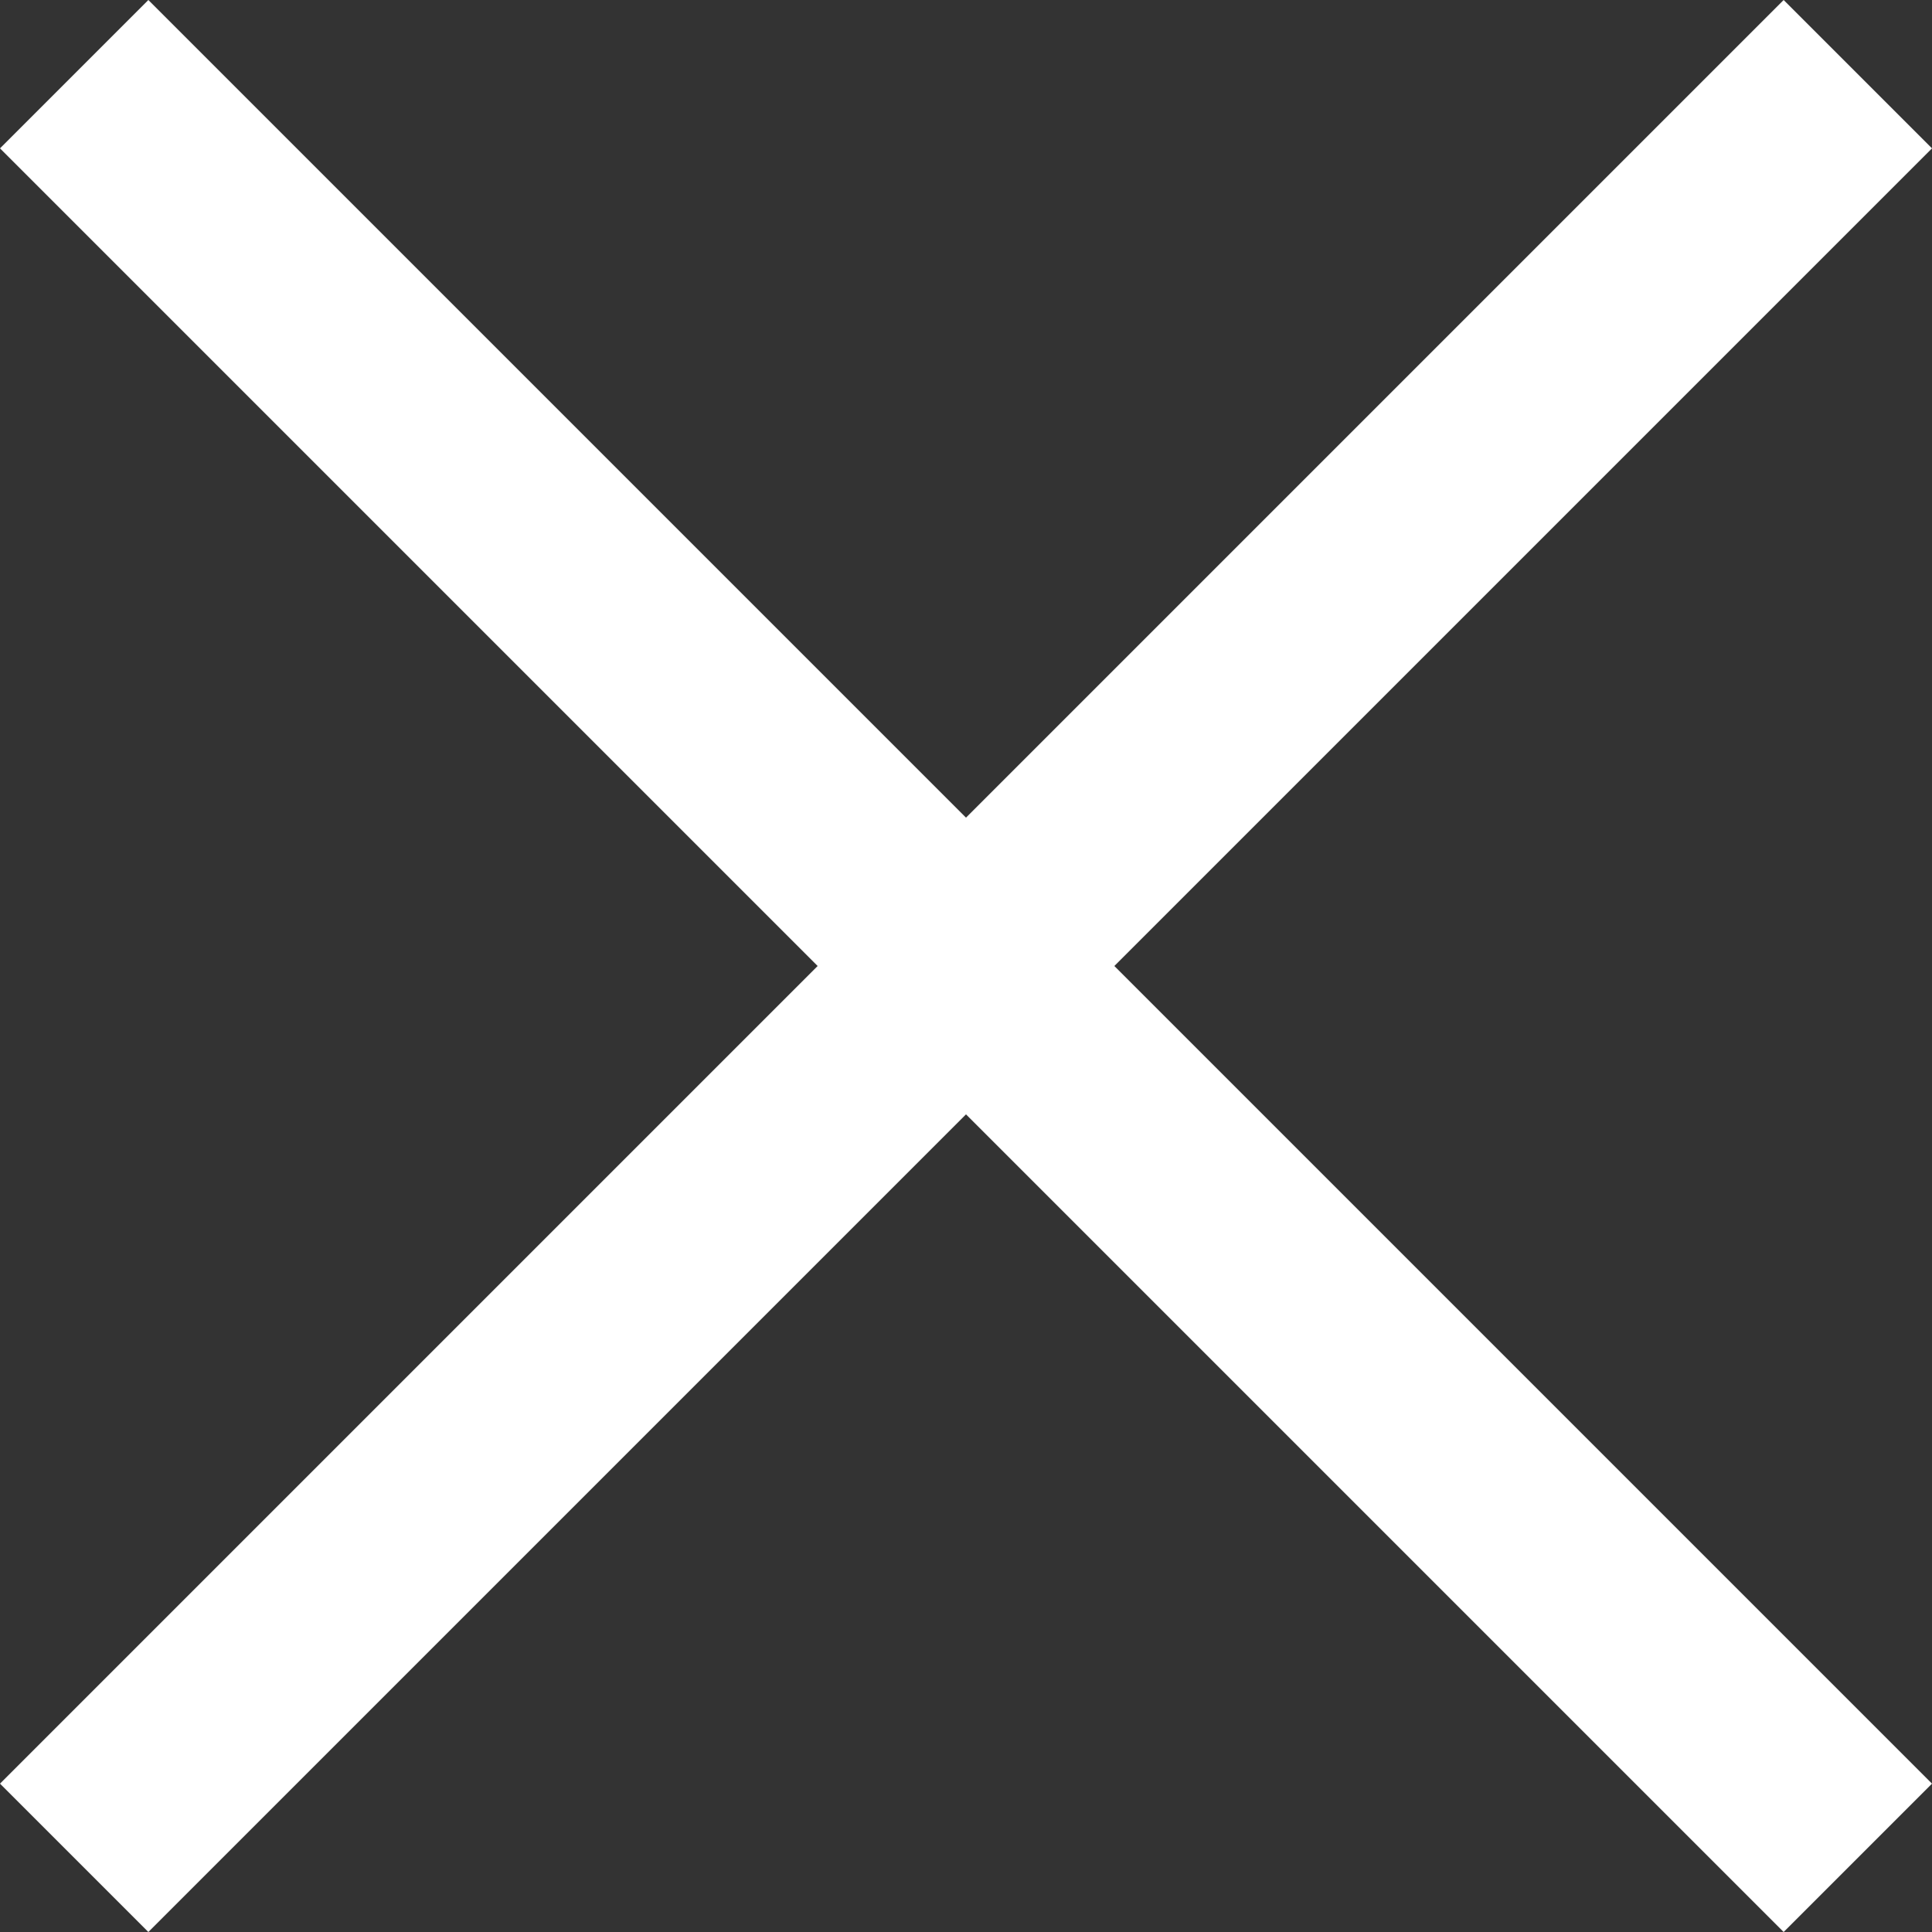
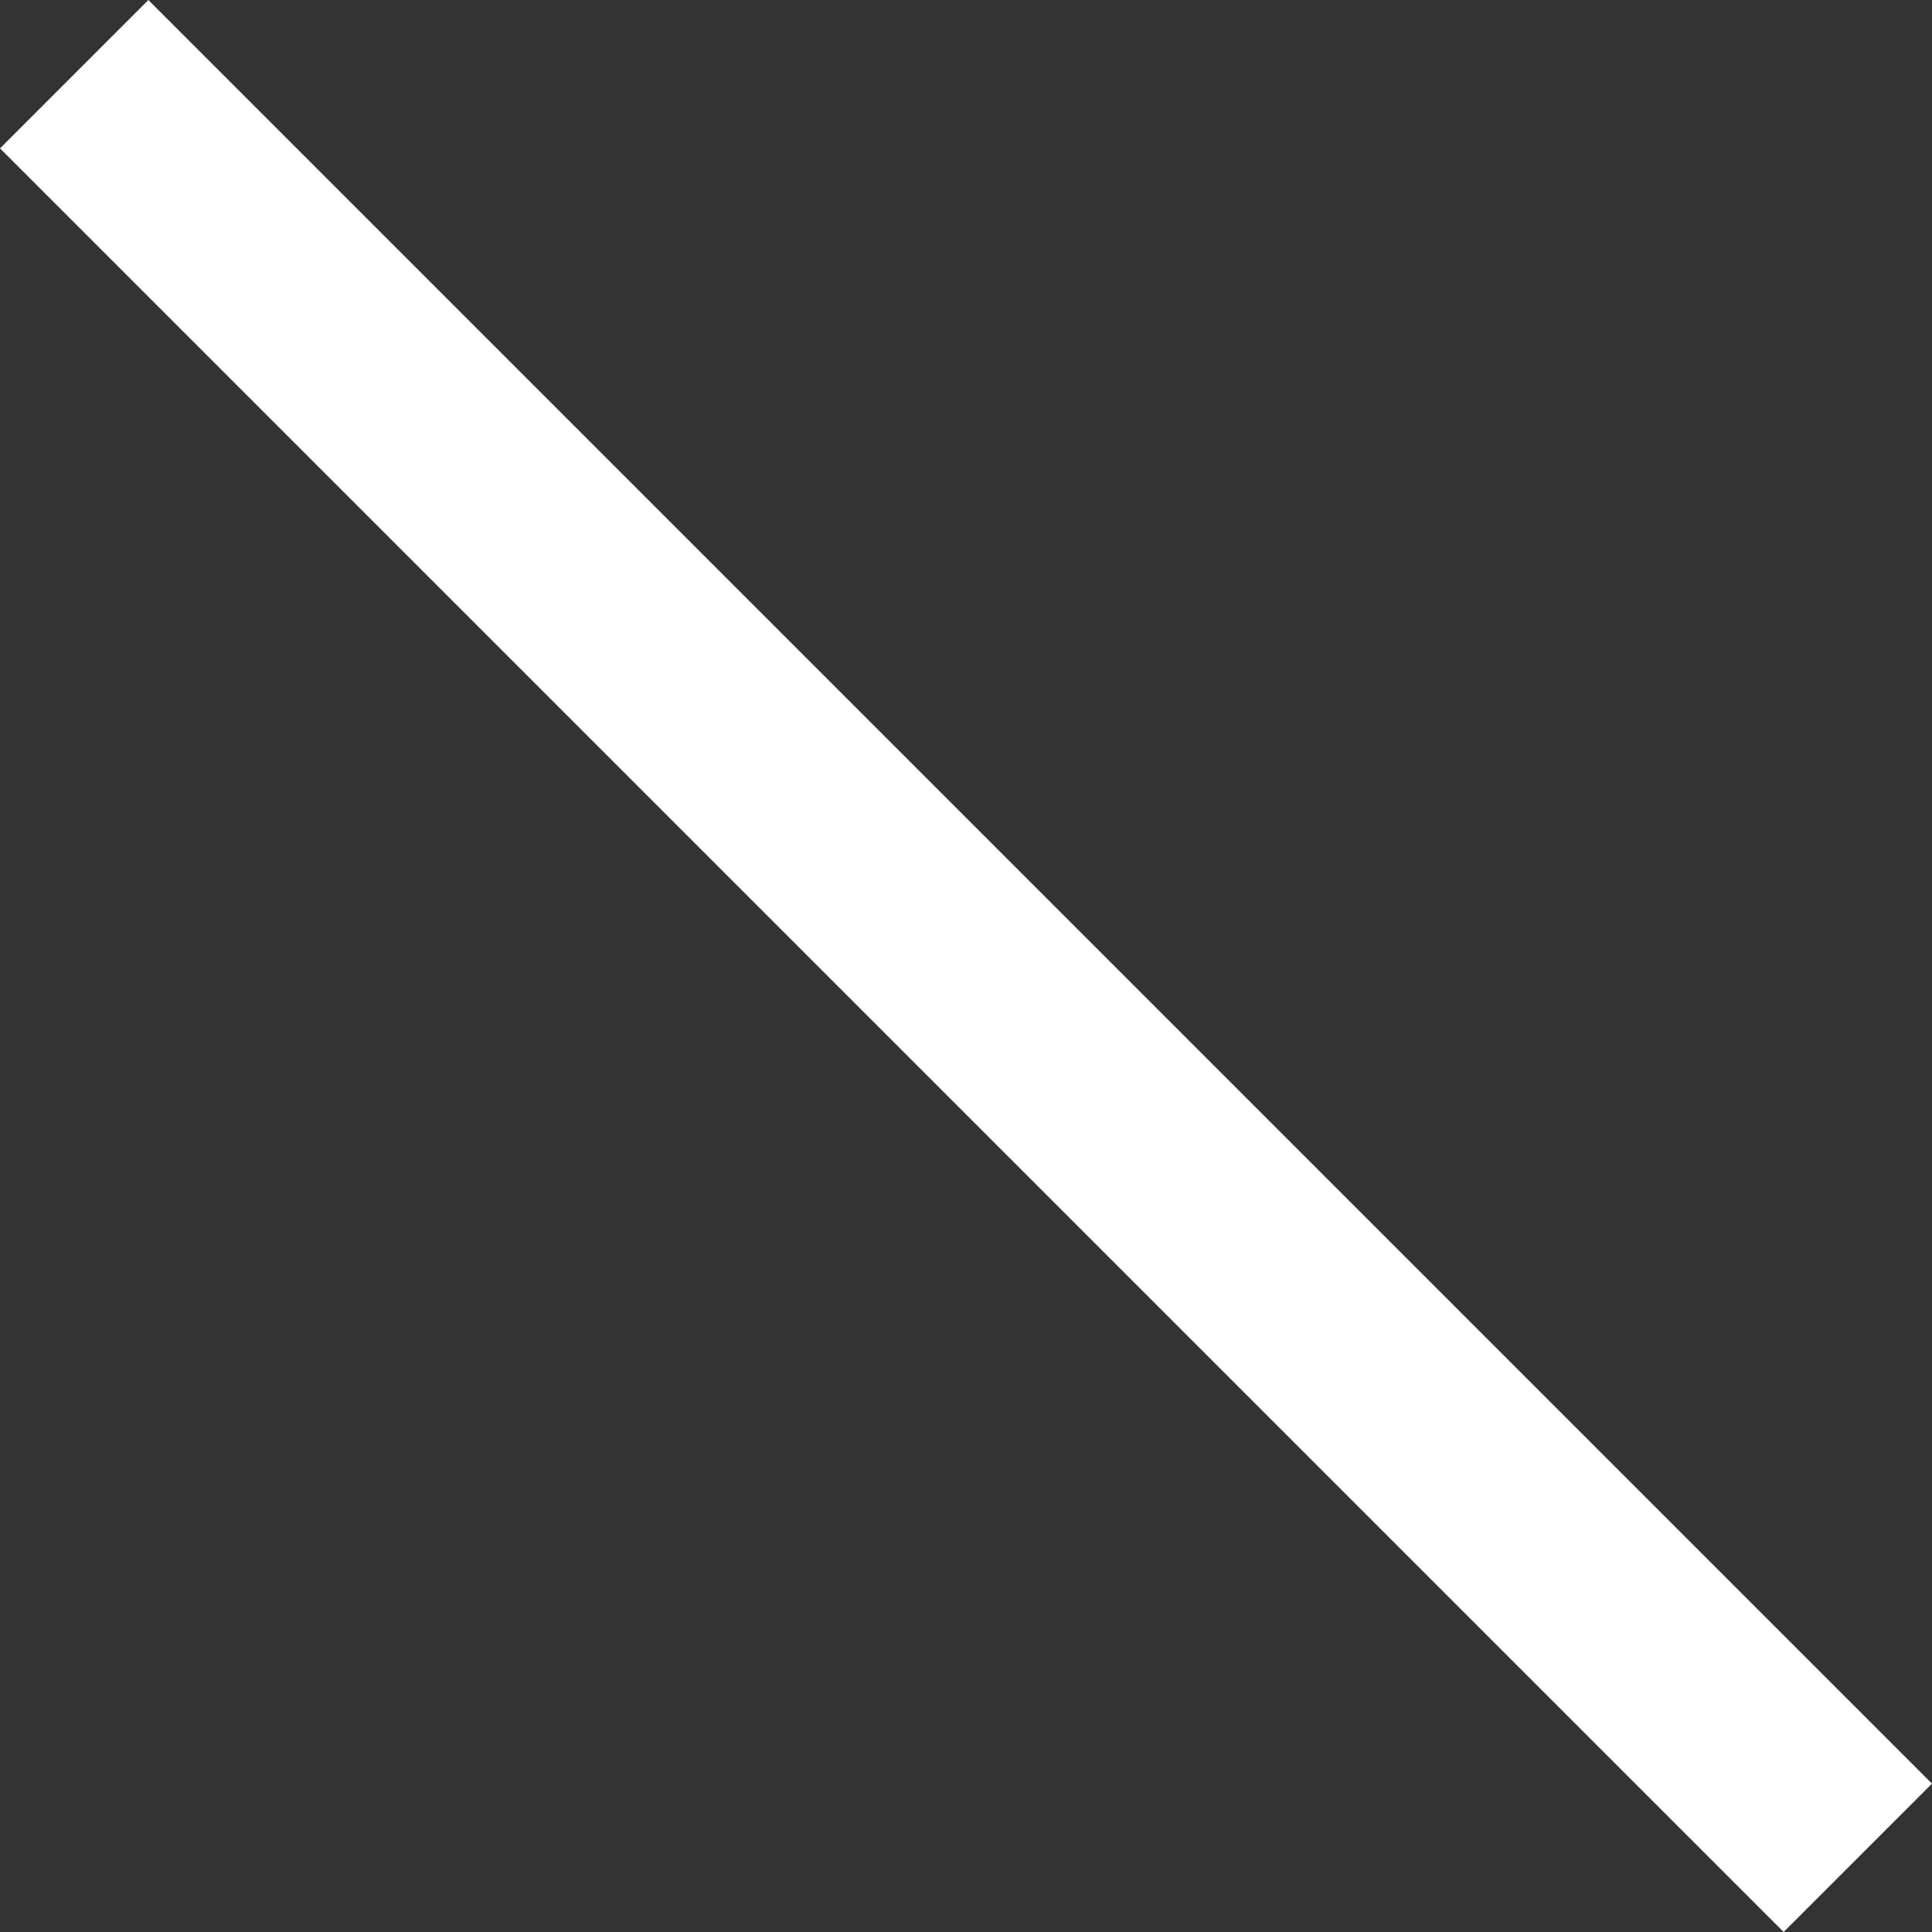
<svg xmlns="http://www.w3.org/2000/svg" width="36.828" height="36.828" viewBox="0 0 36.828 36.828">
  <rect x="0" y="0" width="36.828" height="36.828" fill="#333333" stroke="none" />
  <g transform="translate(1.157 1.414)">
-     <path d="M32.586,35.414l-34-34L1.414-1.414l34,34Z" transform="translate(0.257)" fill="#fff" />
-     <path d="M1.414,35.414l-2.828-2.828,34-34,2.828,2.828Z" transform="translate(0.257)" fill="#fff" />
+     <path d="M32.586,35.414l-34-34L1.414-1.414l34,34" transform="translate(0.257)" fill="#fff" />
  </g>
</svg>